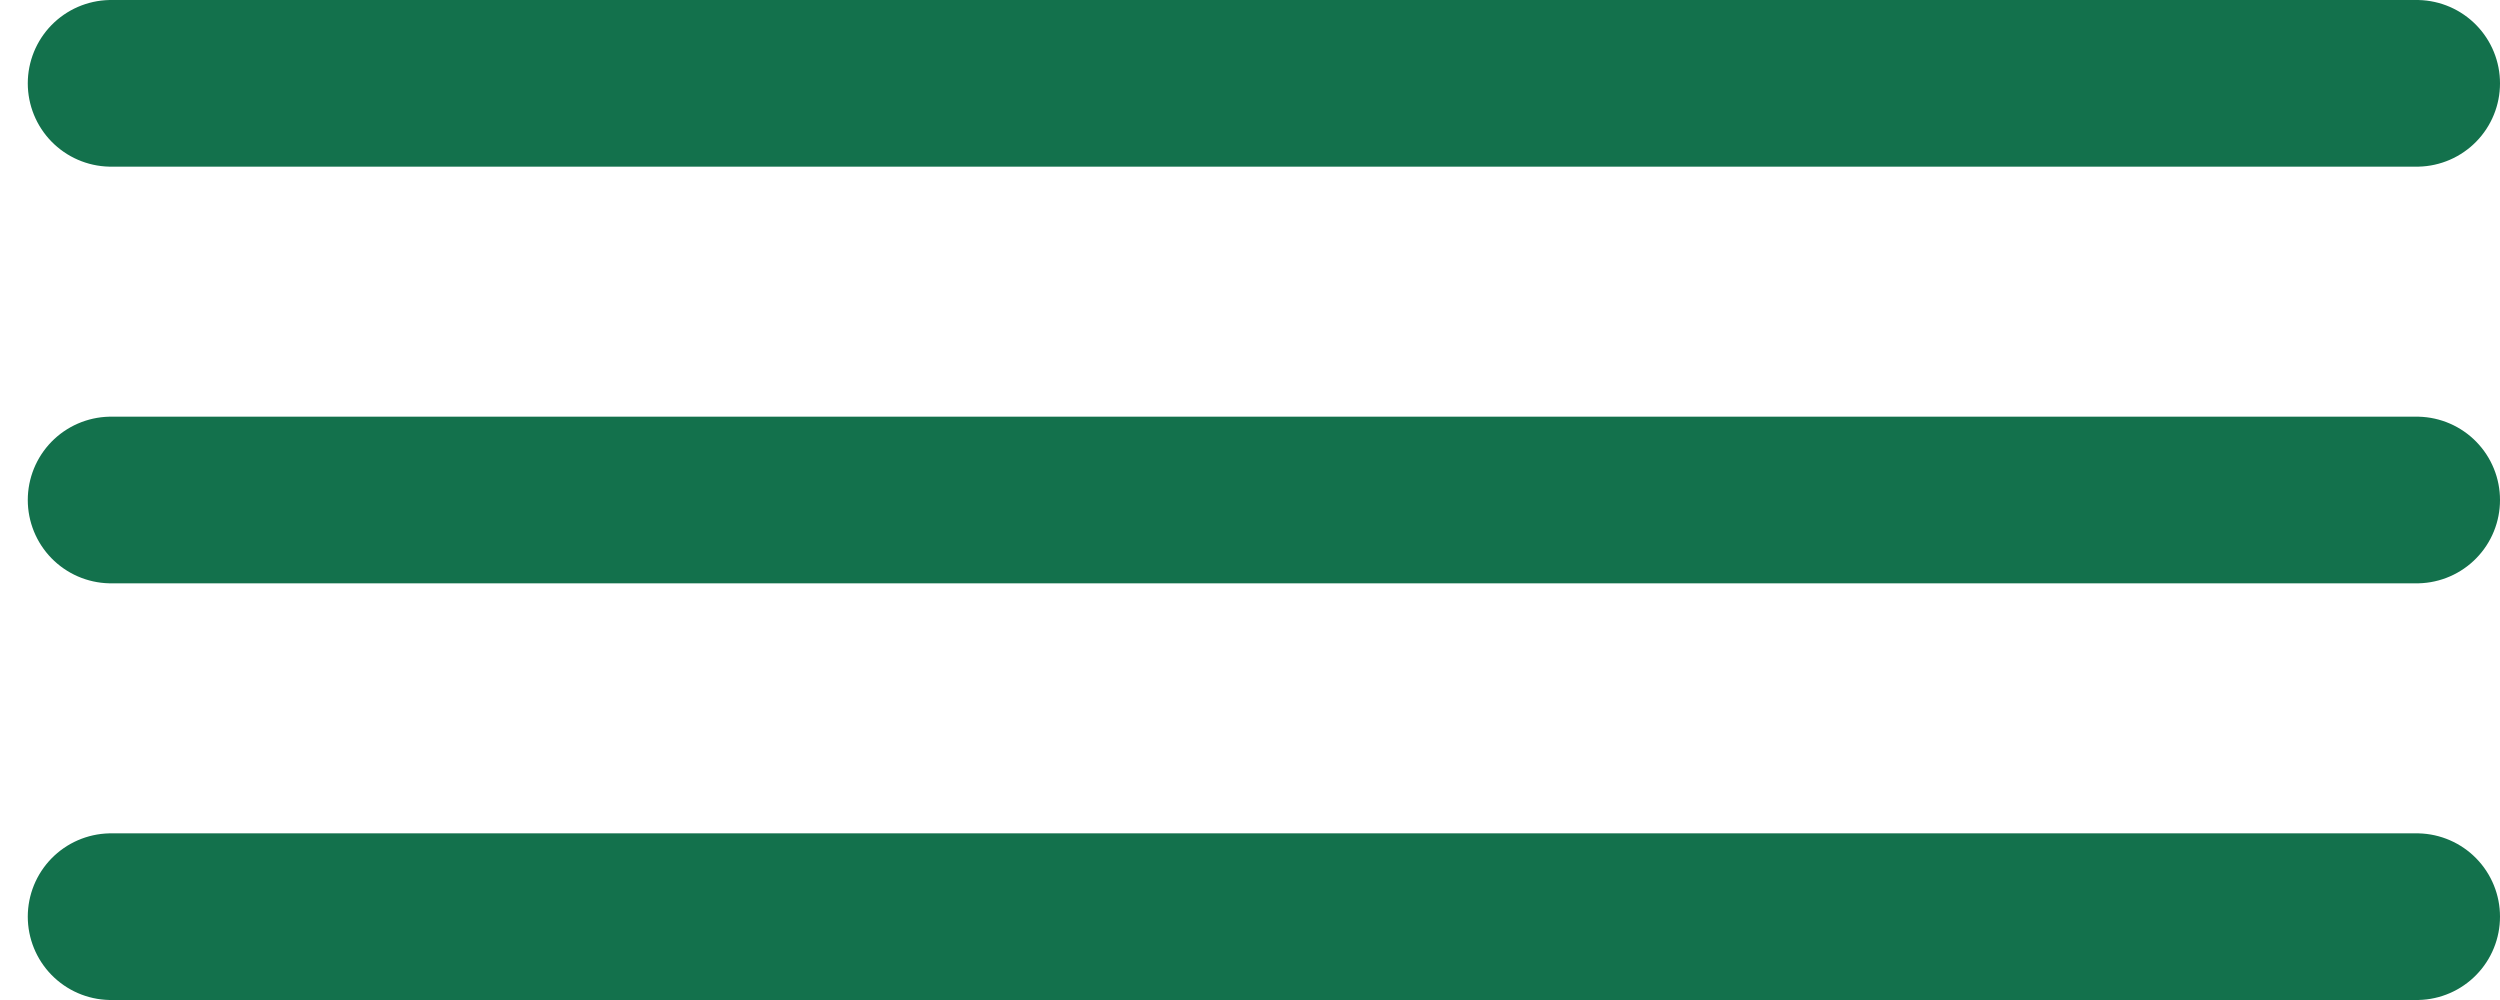
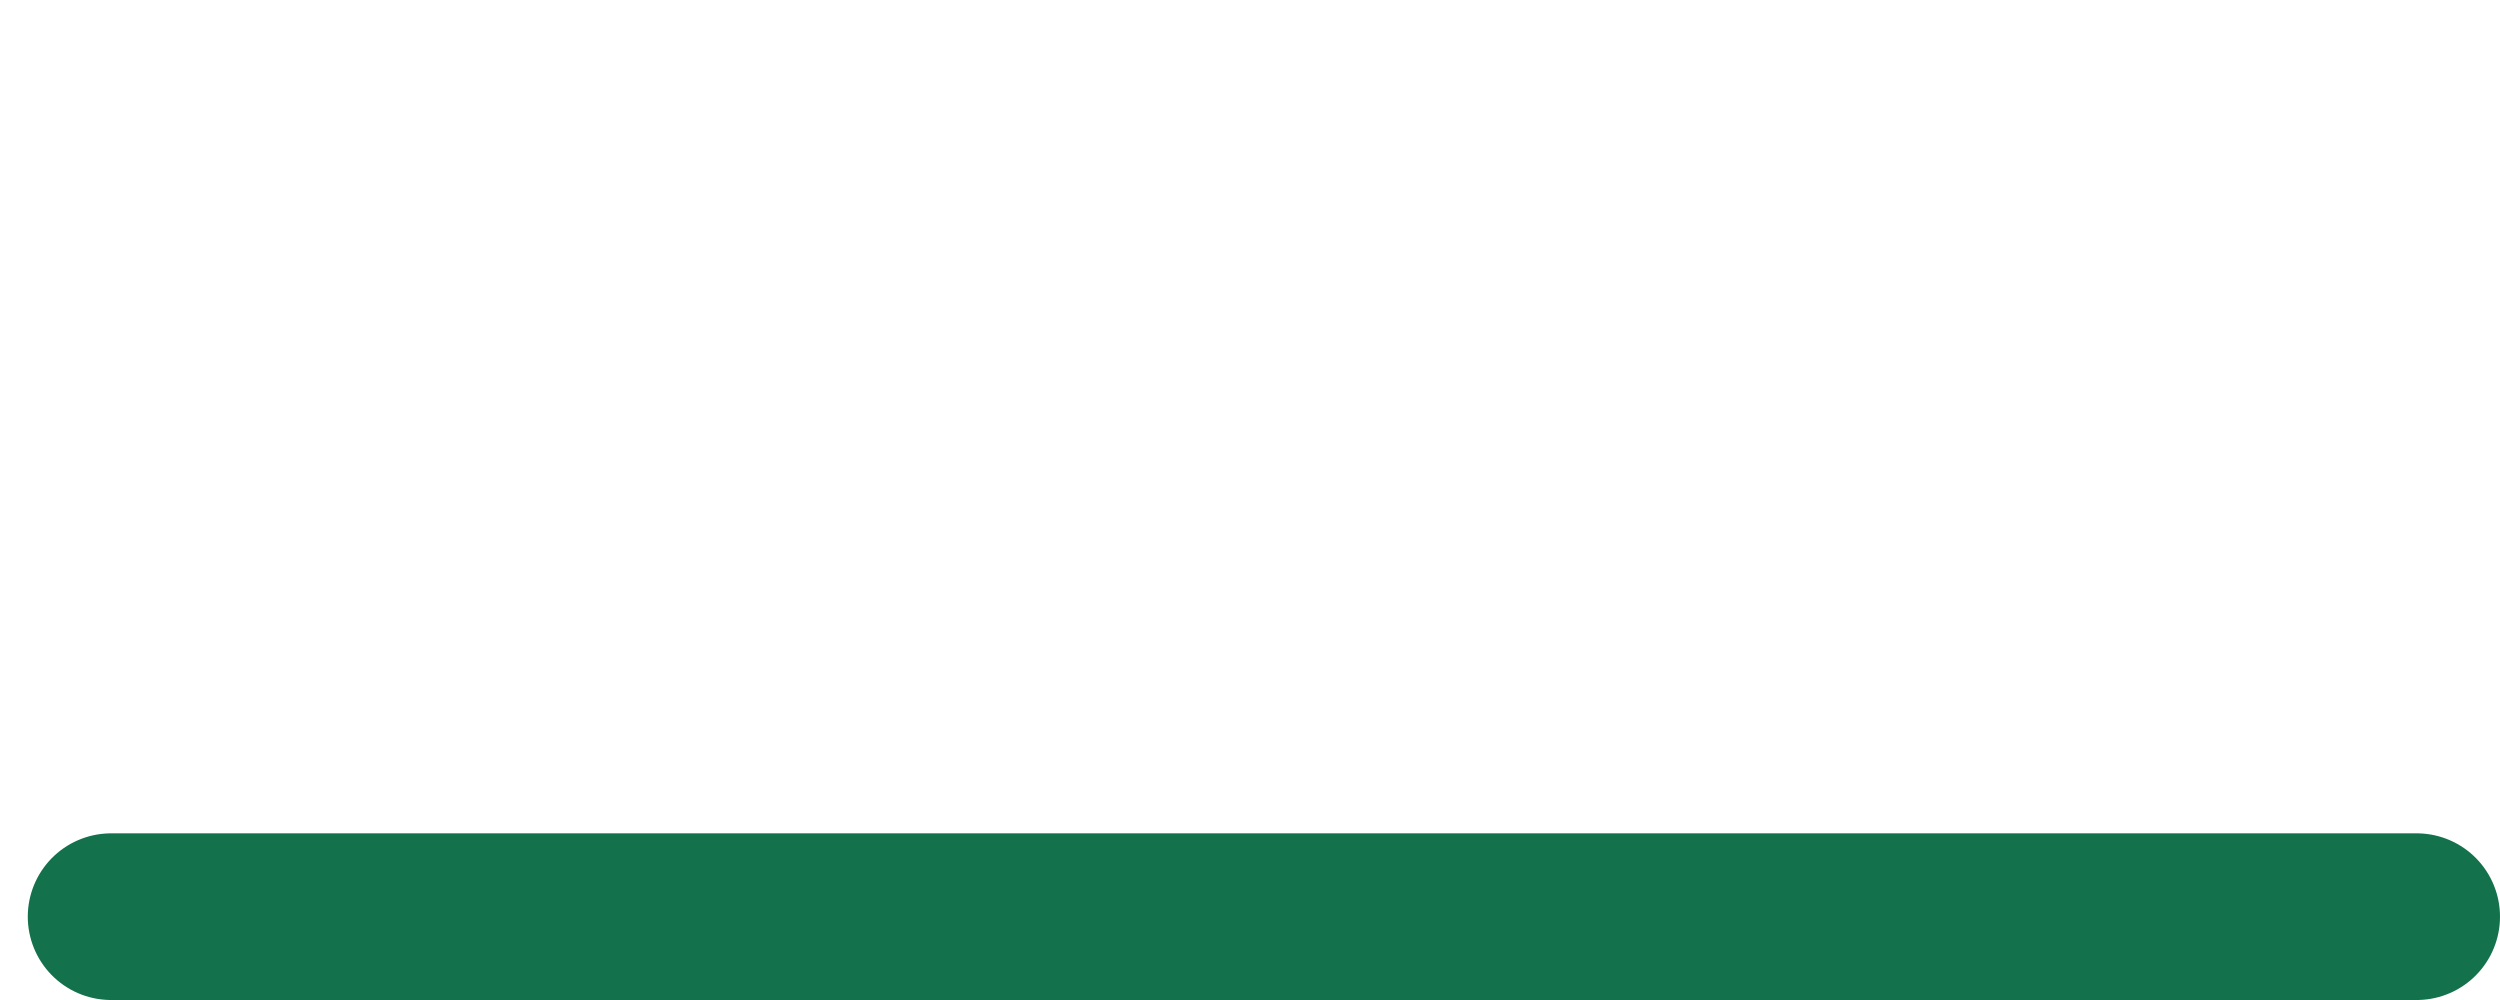
<svg xmlns="http://www.w3.org/2000/svg" width="45" height="18" viewBox="0 0 45 18" fill="none">
-   <path d="M2 1.5H43.5" stroke="#13714C" stroke-width="3" stroke-linecap="round" />
-   <path d="M2 9H43.5" stroke="#13714C" stroke-width="3" stroke-linecap="round" />
  <path d="M2 16.5H43.5" stroke="#13714C" stroke-width="3" stroke-linecap="round" />
</svg>